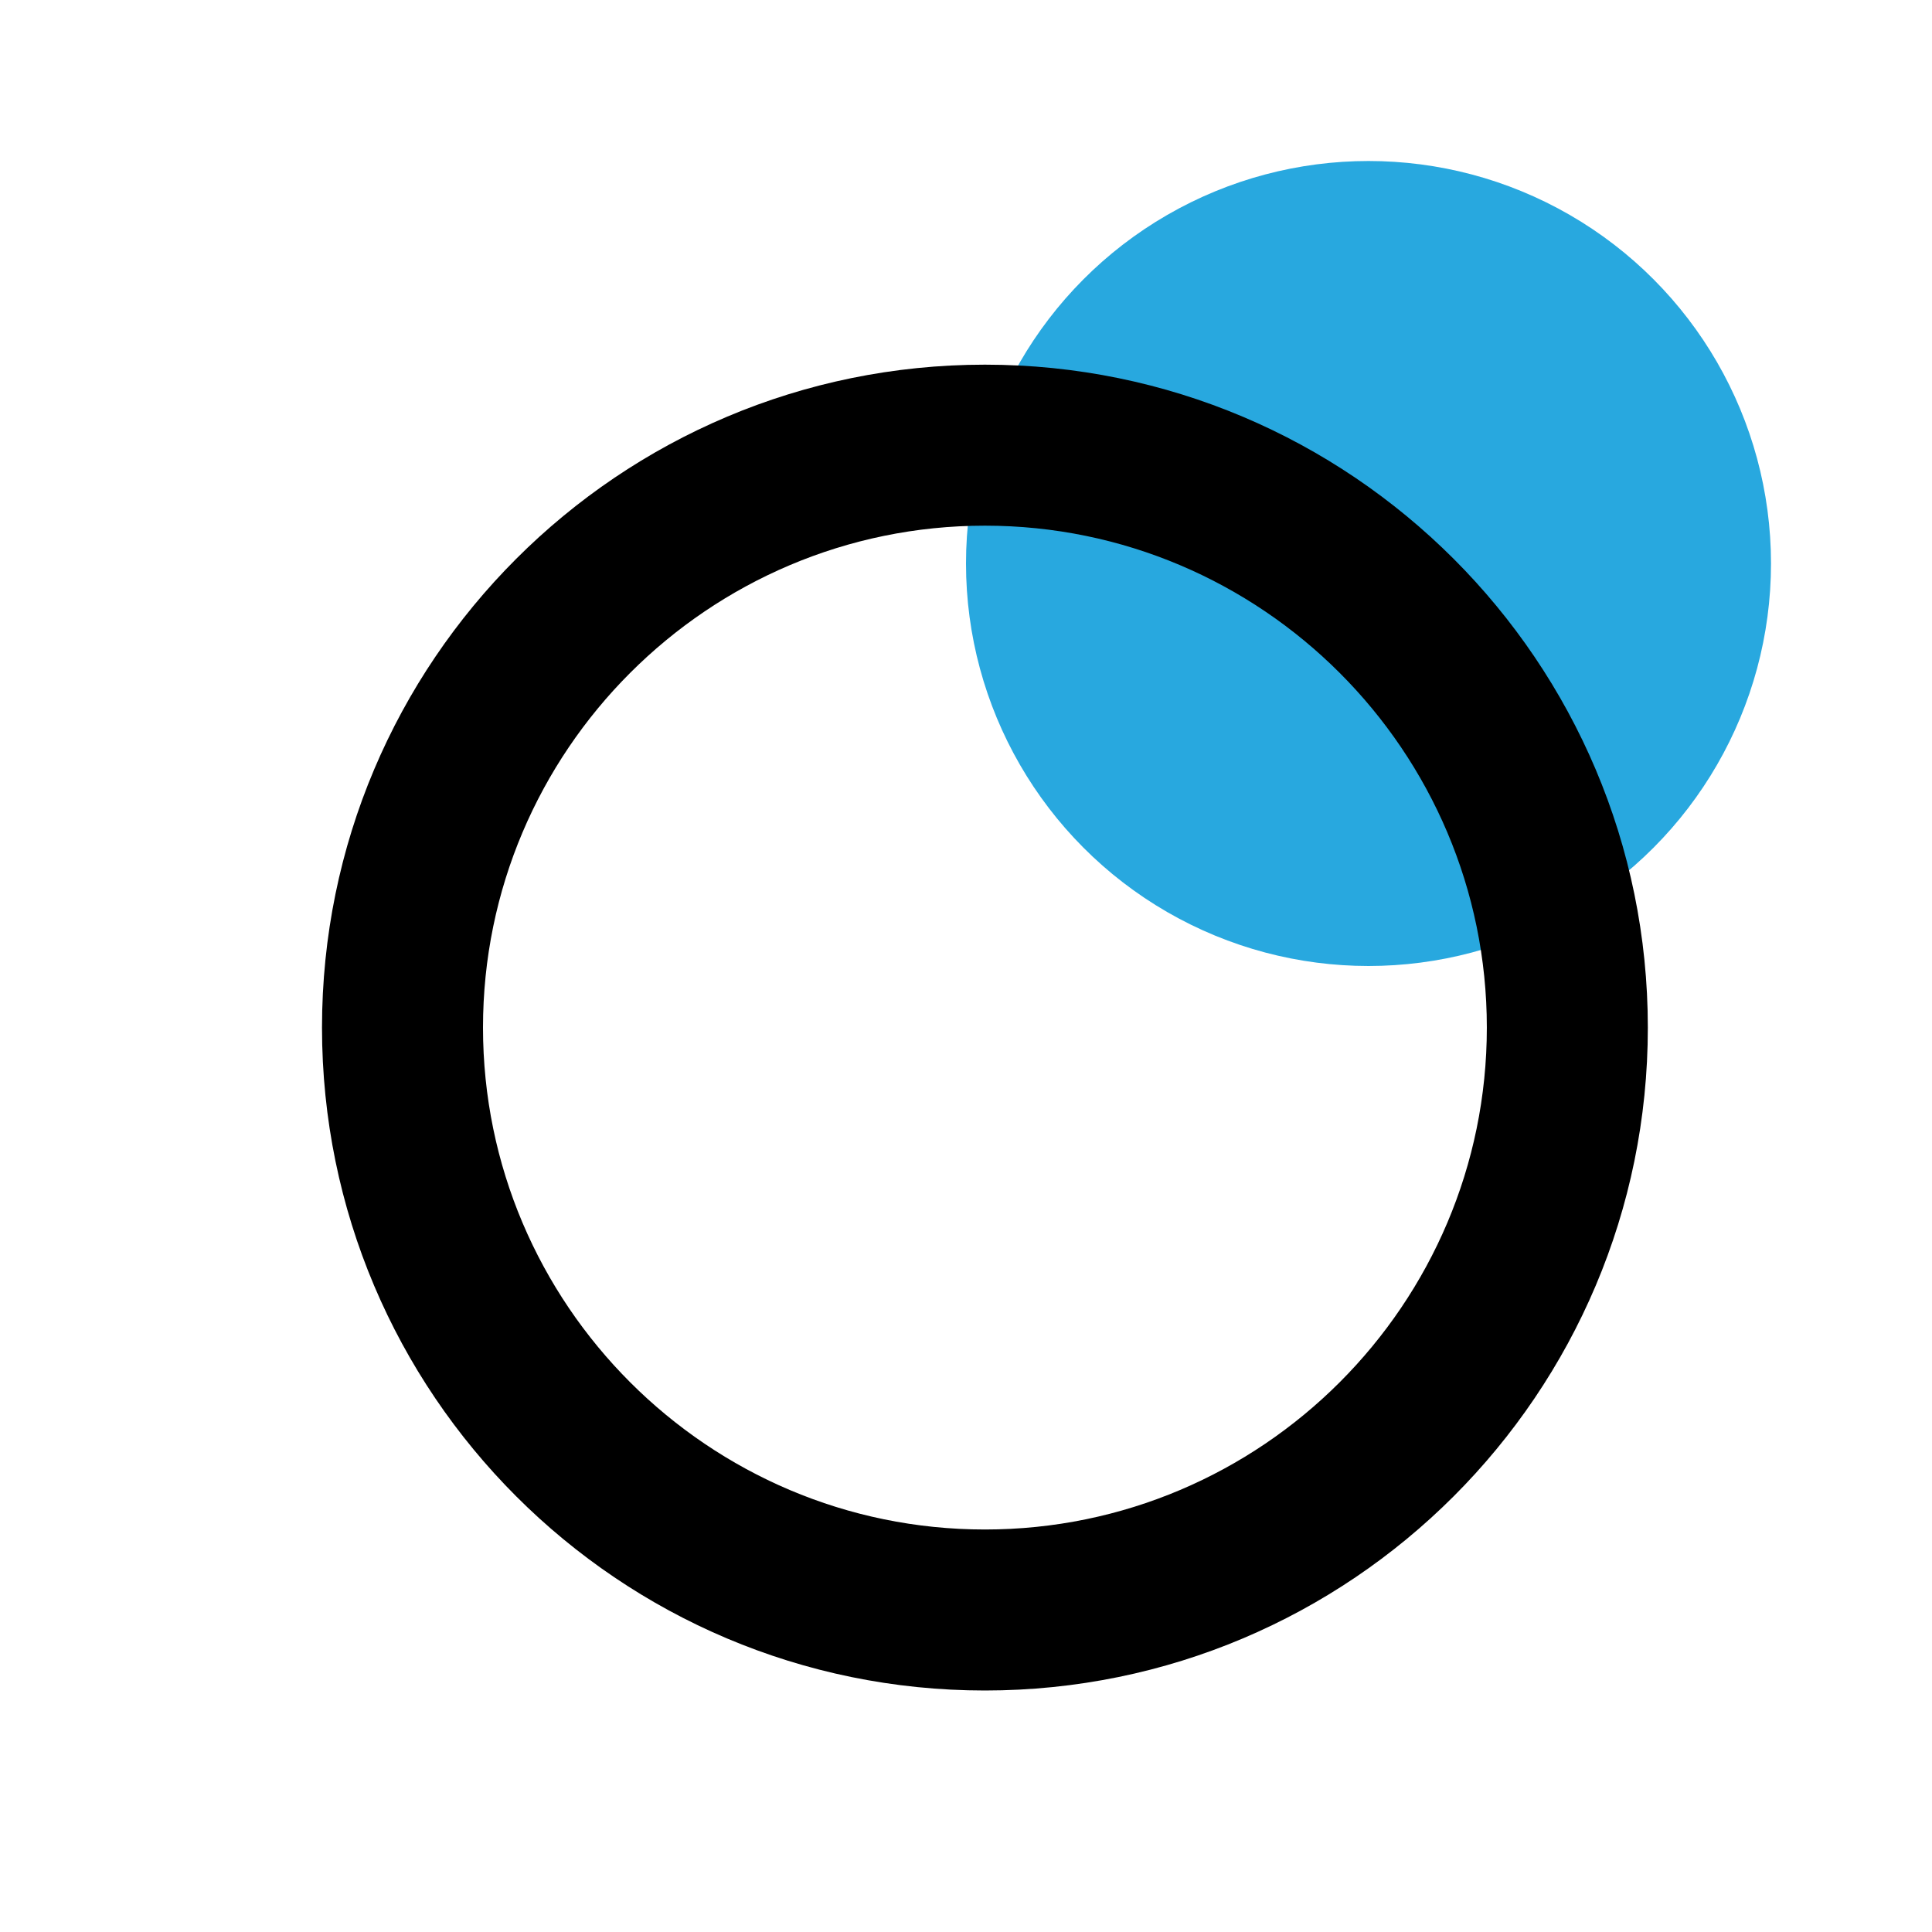
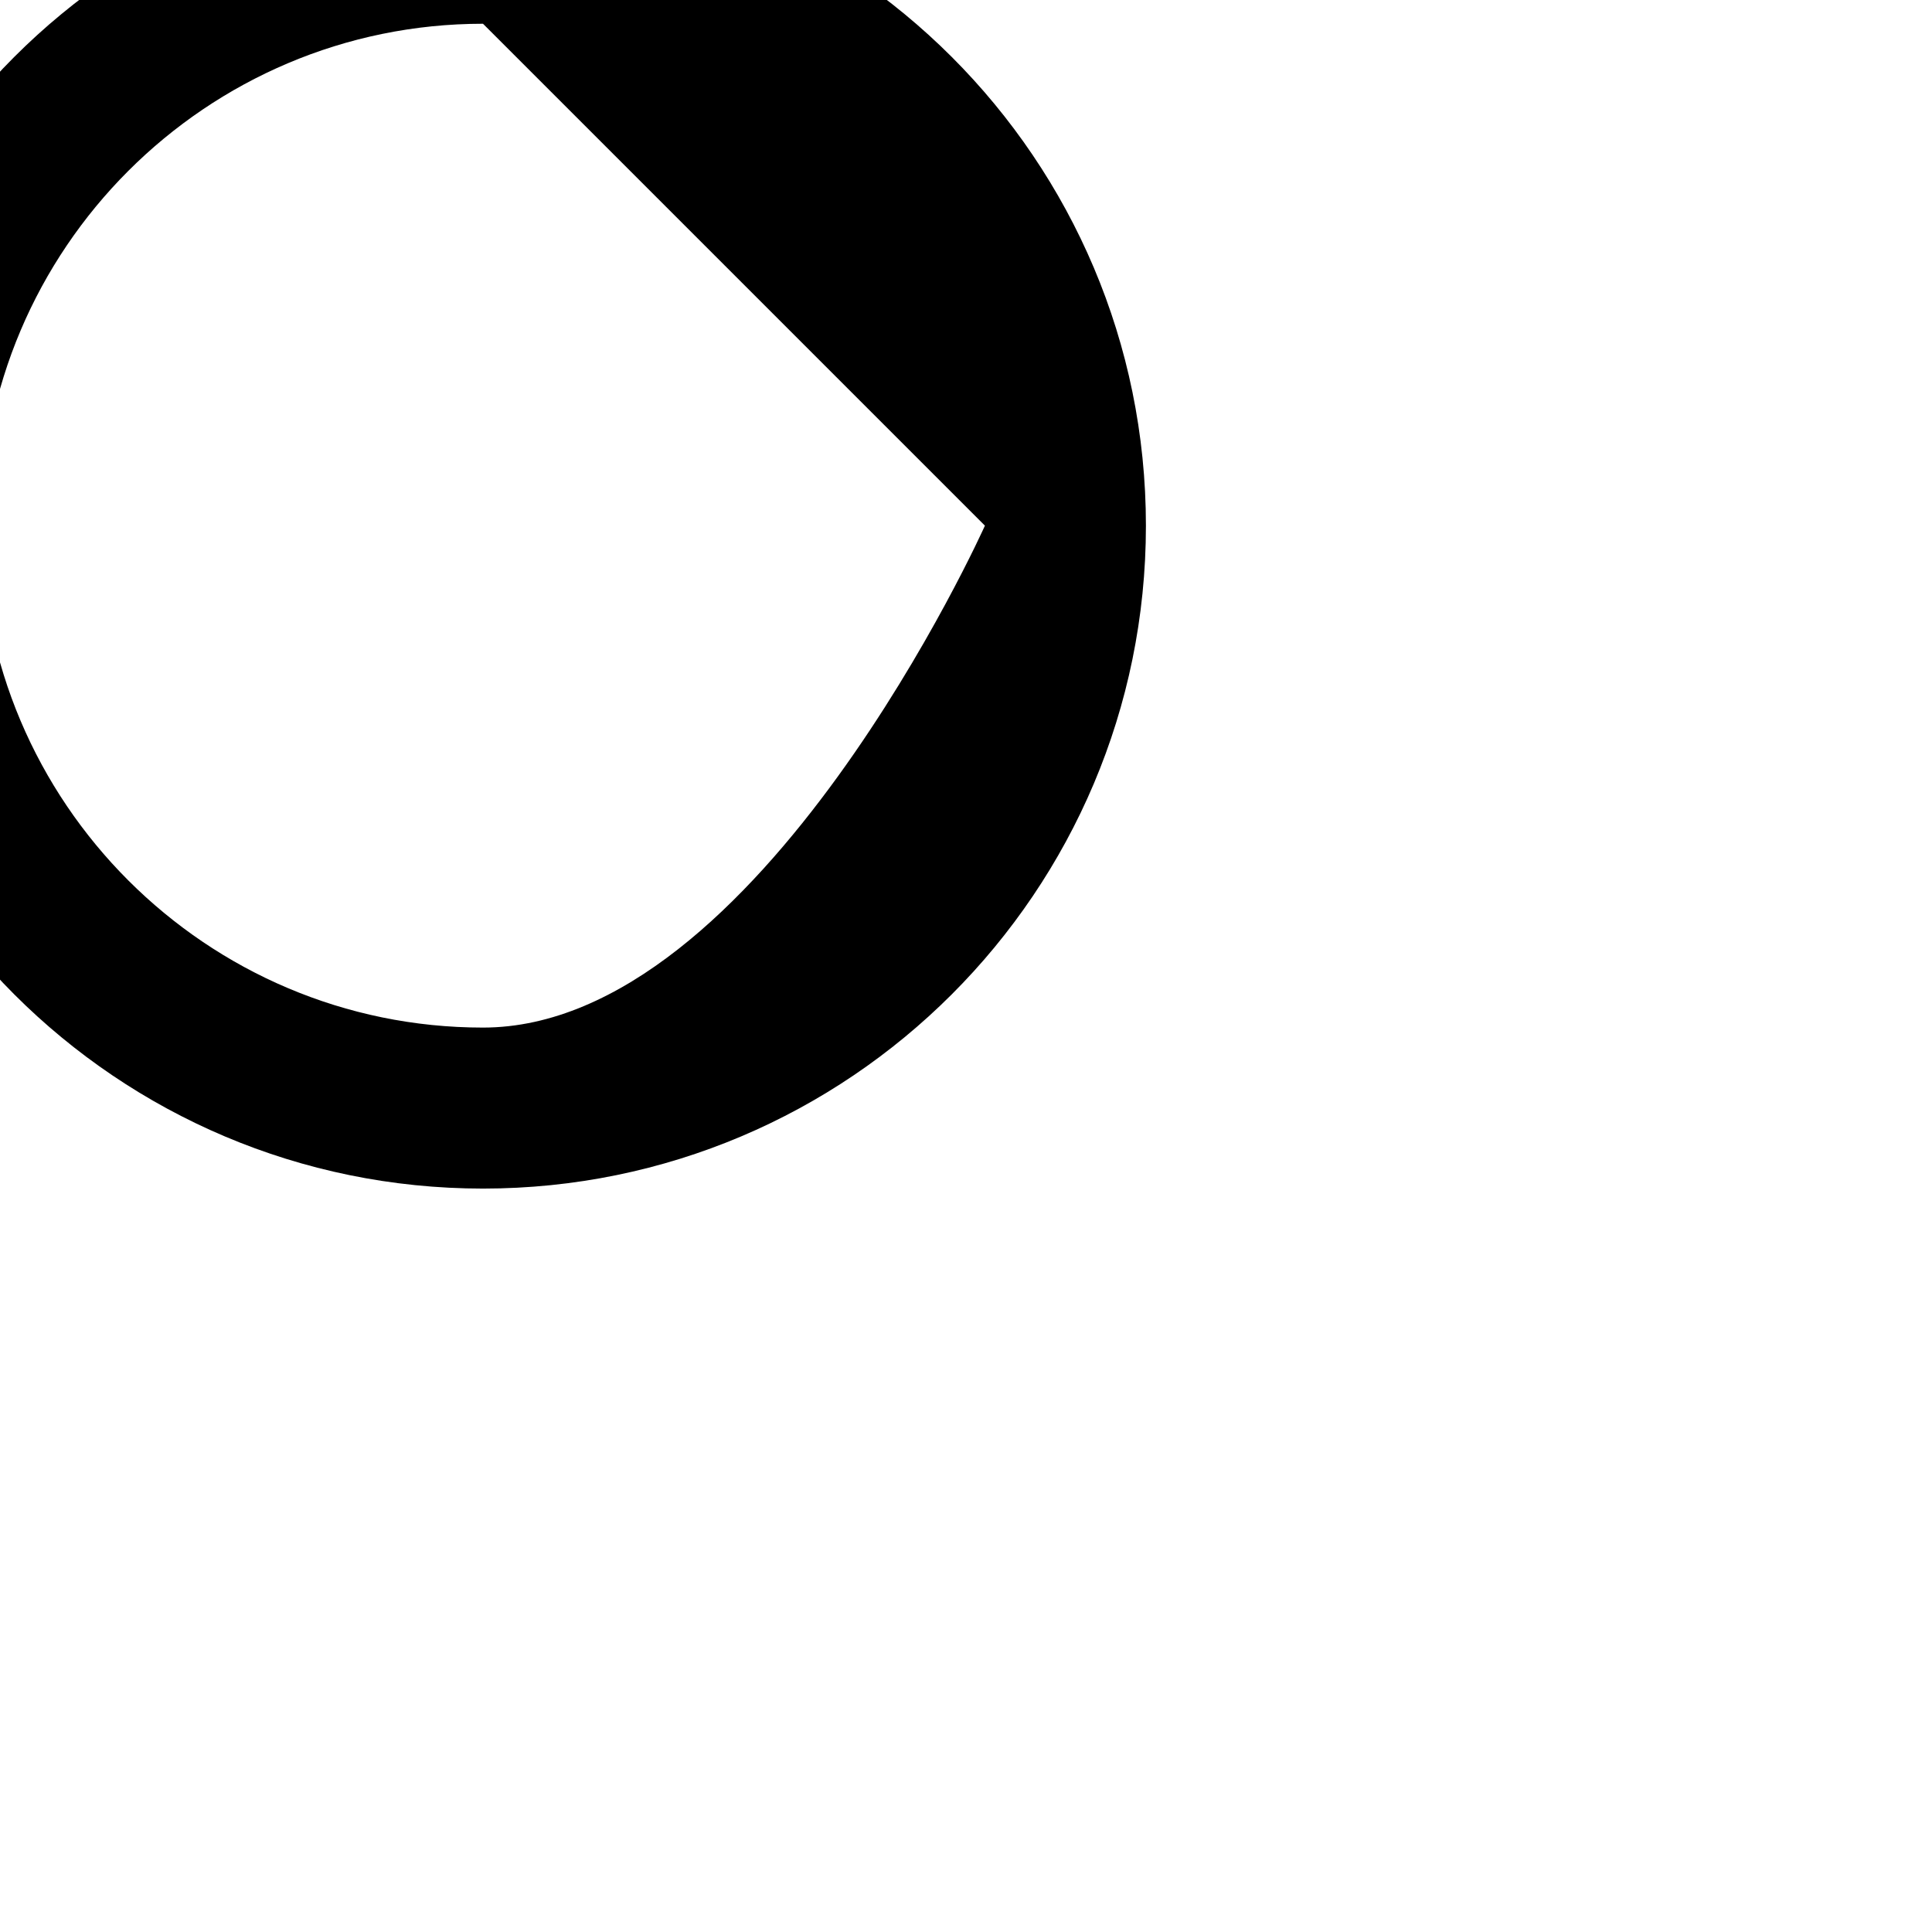
<svg xmlns="http://www.w3.org/2000/svg" id="Layer_1" data-name="Layer 1" viewBox="0 0 96 96">
  <defs>
    <style>
      .cls-1 {
        fill: #28a8df;
      }
    </style>
  </defs>
-   <circle class="cls-1" cx="68" cy="28" r="20" />
-   <path d="m48.94,26.12c13.75,0,24.94,11.19,24.94,24.94s-11.19,24.94-24.94,24.94-24.94-11.19-24.94-24.94,11.19-24.94,24.94-24.94m0-8c-18.19,0-32.94,14.75-32.94,32.94s14.75,32.94,32.94,32.94,32.94-14.75,32.94-32.94-14.75-32.94-32.94-32.94h0Z" />
+   <path d="m48.94,26.12s-11.19,24.94-24.94,24.94-24.94-11.19-24.94-24.94,11.19-24.94,24.94-24.94m0-8c-18.19,0-32.94,14.75-32.94,32.94s14.75,32.94,32.94,32.94,32.94-14.75,32.94-32.94-14.75-32.94-32.94-32.94h0Z" />
</svg>